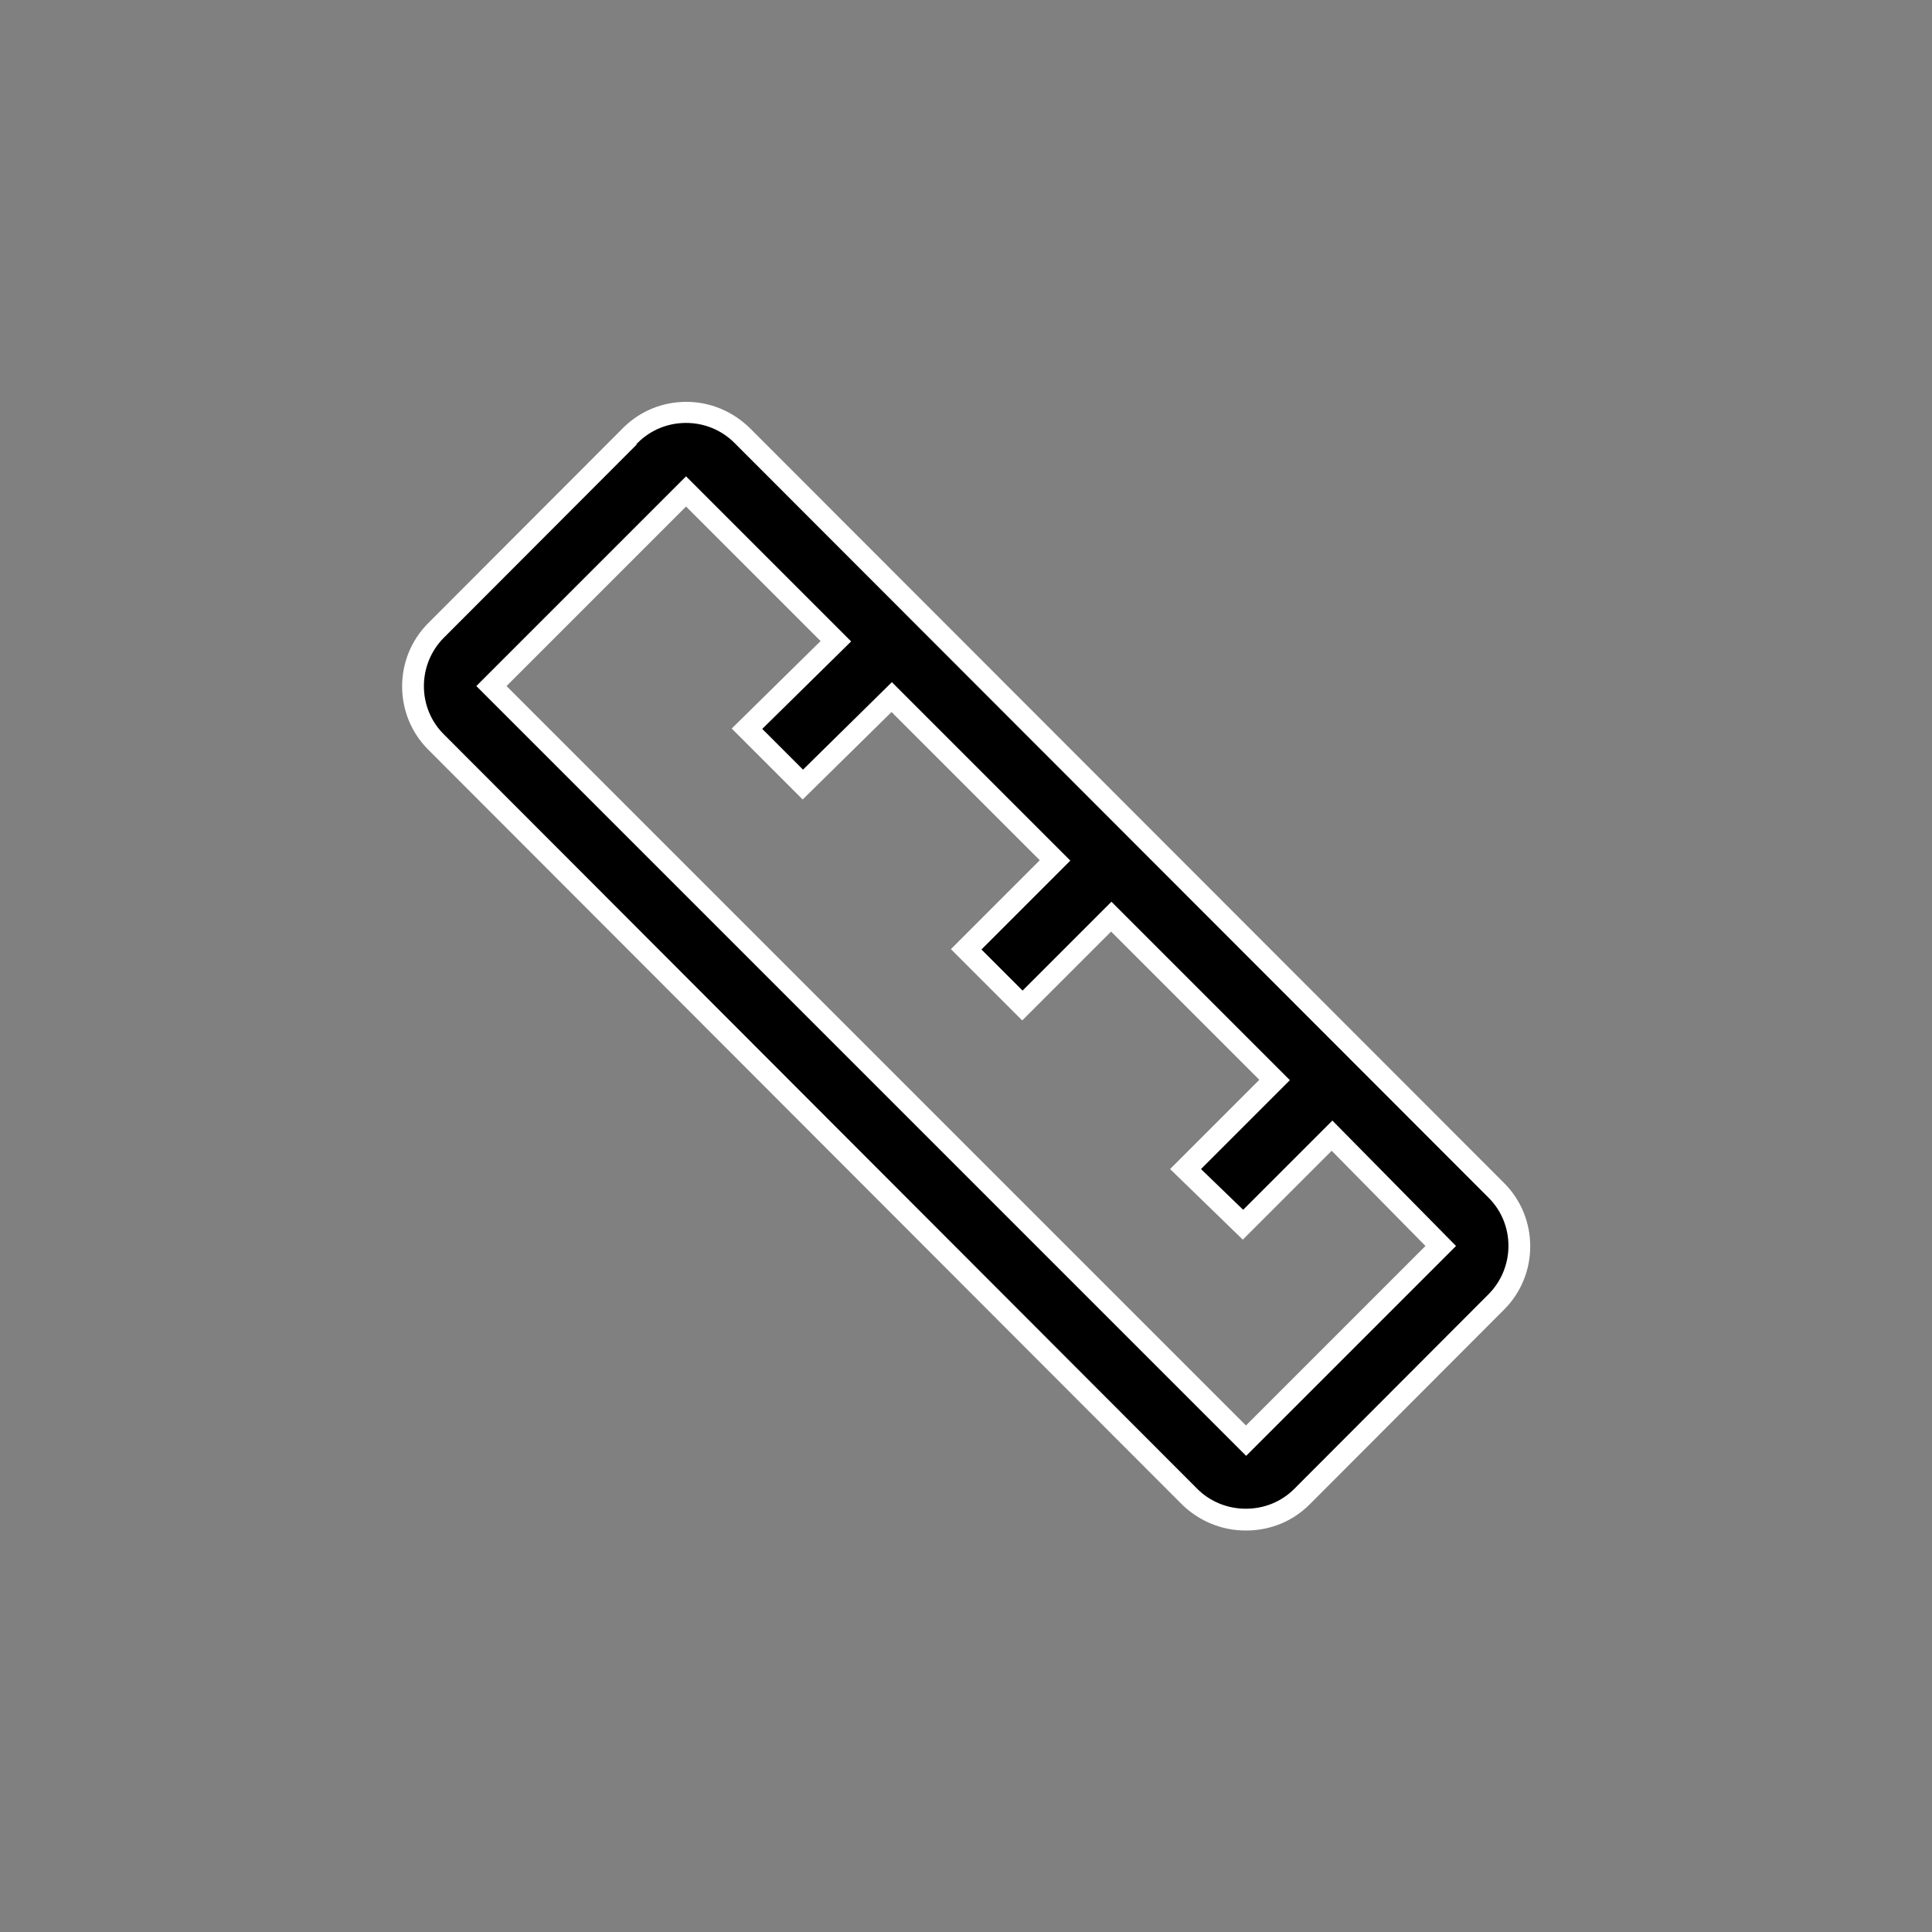
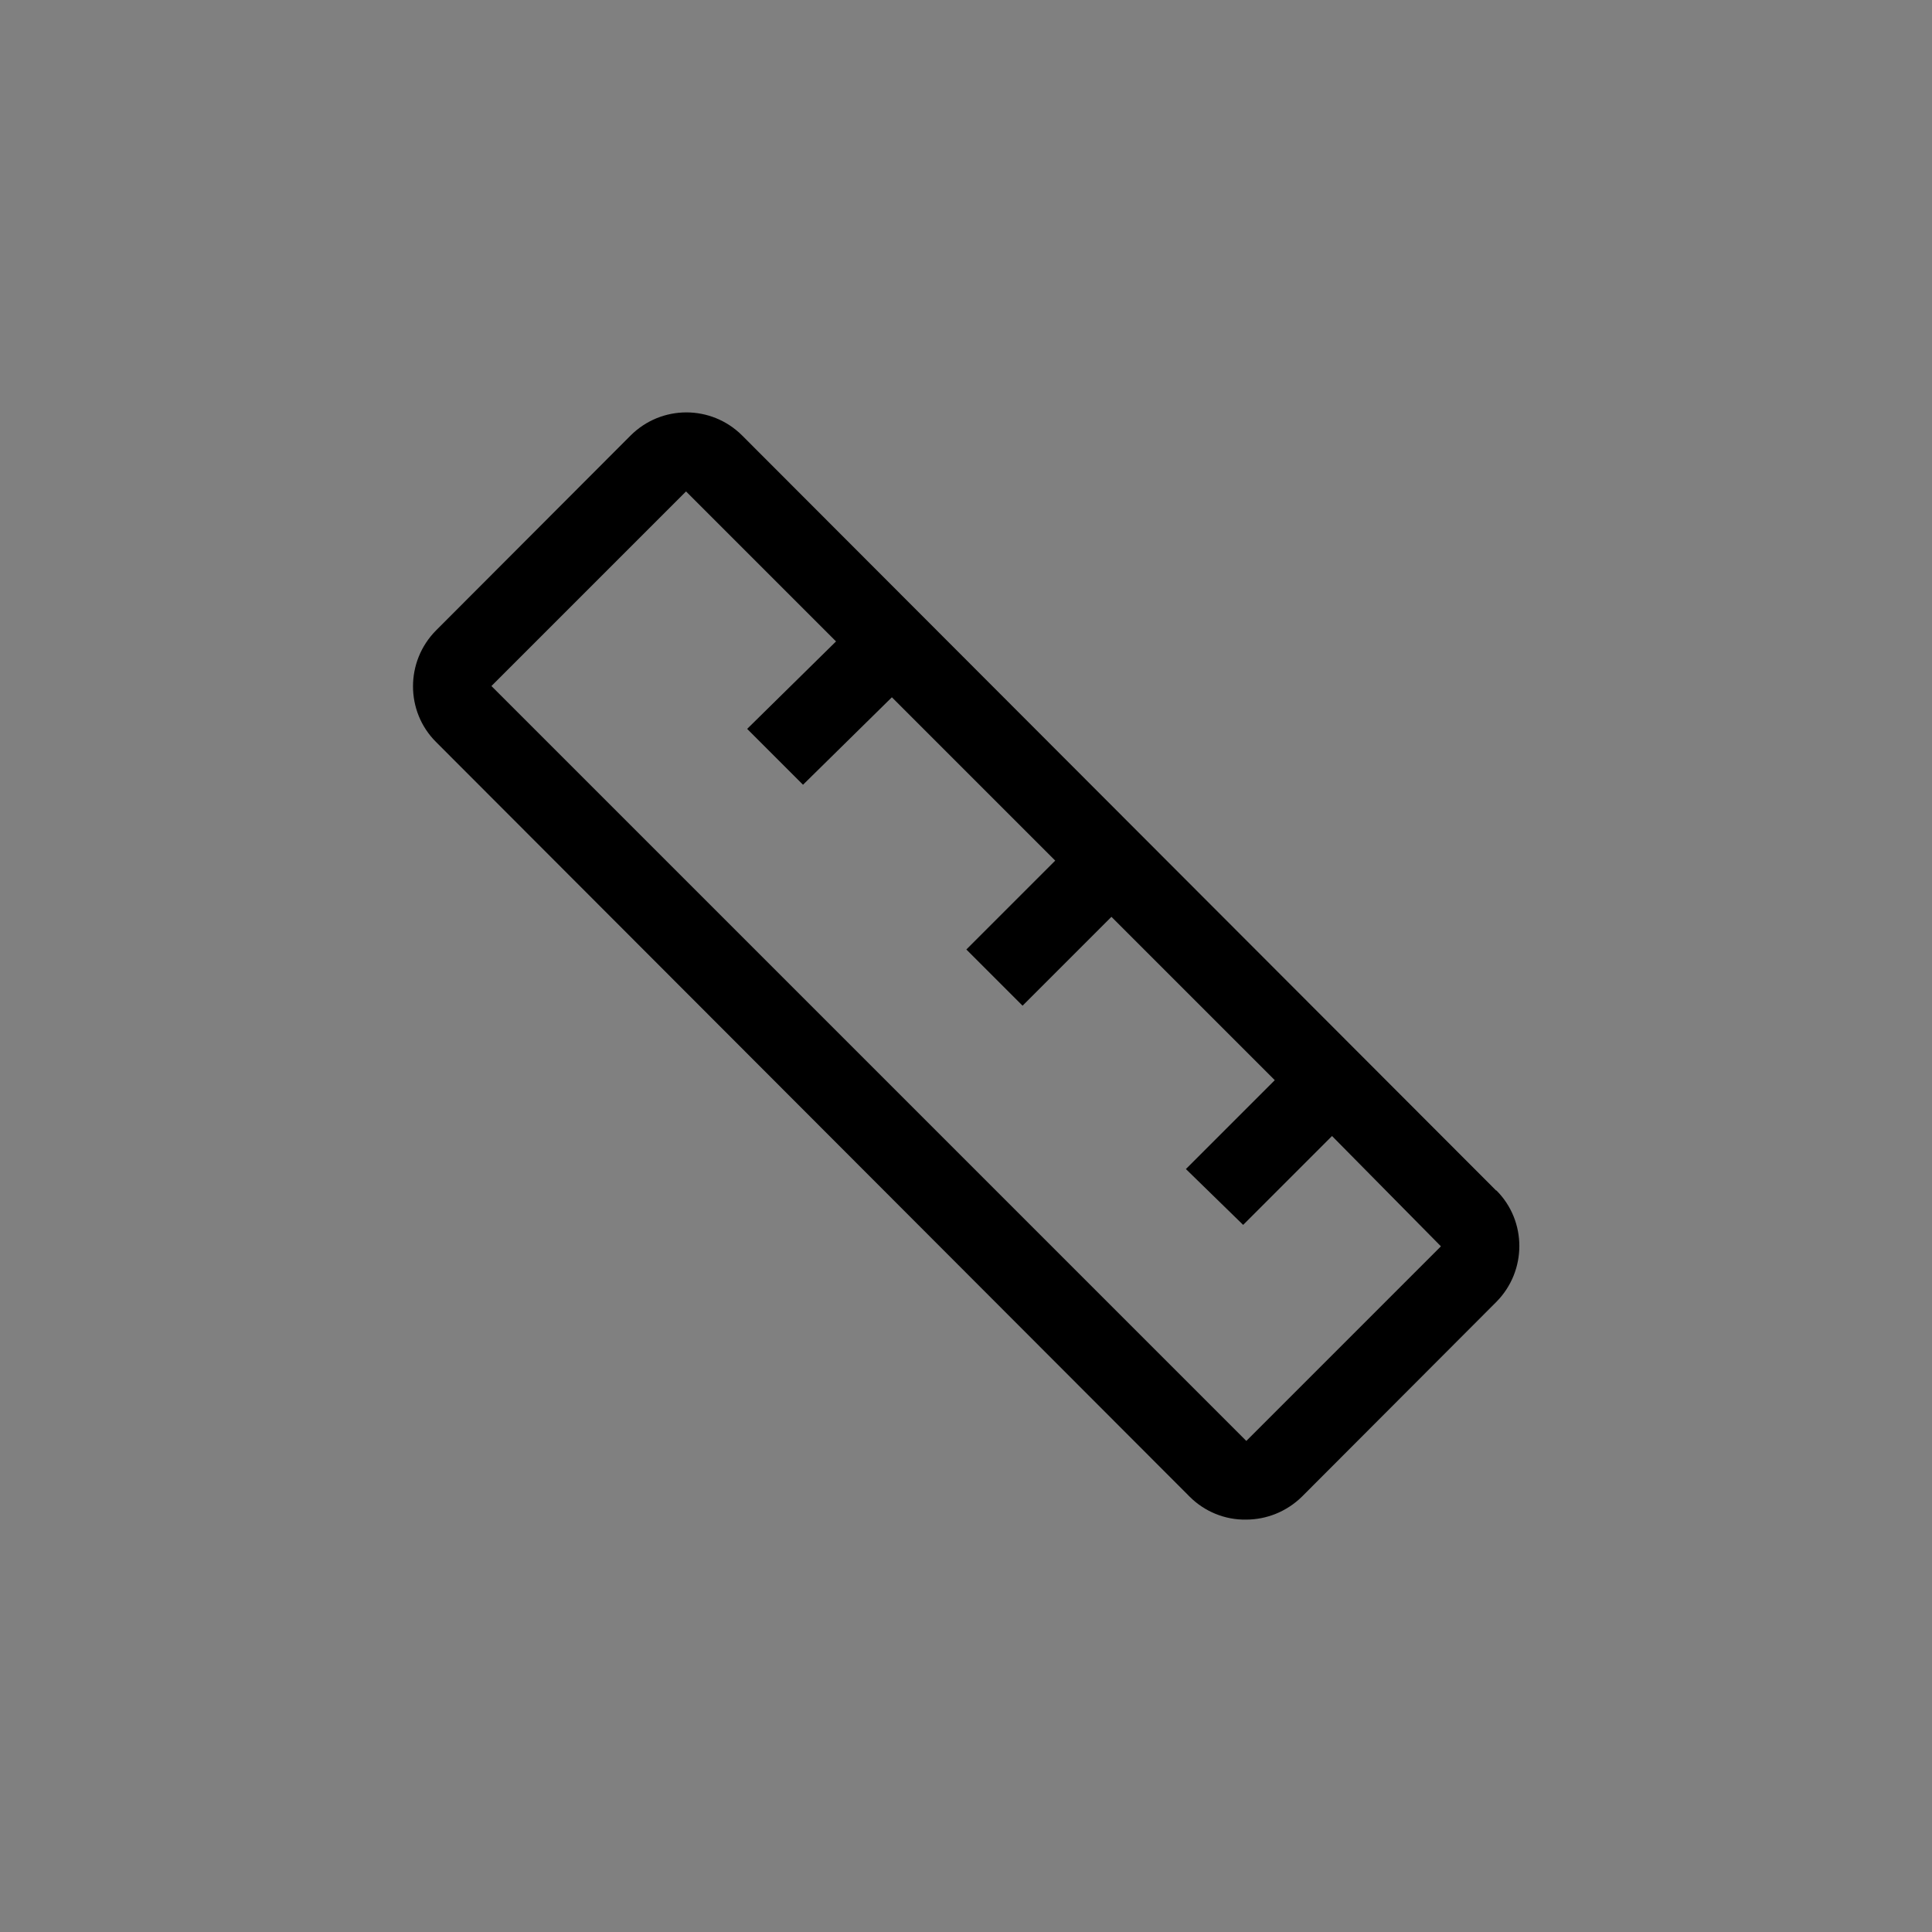
<svg xmlns="http://www.w3.org/2000/svg" viewBox="0 0 55 55" data-name="Layer 1" id="Layer_1">
  <rect x="0" y="0" width="55" height="55" fill="#808080" stroke="none" />
  <defs>
    <style>
      .cls-1 {
        fill: none;
      }

      .cls-2 {
        fill: #fff;
      }
    </style>
  </defs>
  <g>
    <path d="M42.59,33.89L21.13,12.4c-.88-.88-2.3-.88-3.18,0,0,0,0,0,0,0l-5.54,5.55c-.87.88-.87,2.3,0,3.17l21.46,21.49c.42.42,1,.66,1.6.65.59,0,1.16-.23,1.59-.65l5.54-5.55c.87-.88.87-2.3,0-3.17ZM35.47,41.01L13.99,19.53l5.54-5.54,4.27,4.27-2.53,2.49,1.59,1.59,2.53-2.49,4.65,4.65-2.53,2.53,1.6,1.6,2.53-2.53,4.65,4.65-2.53,2.53,1.63,1.59,2.53-2.53,3.1,3.14-5.54,5.54Z" />
-     <path d="M35.45,43.57c-.67,0-1.32-.27-1.8-.74L12.19,21.34c-.99-.99-.99-2.61,0-3.6l5.58-5.59c.48-.46,1.1-.71,1.77-.71h0c.68,0,1.32.27,1.81.75l21.47,21.49c.99.99.99,2.61,0,3.6l-5.54,5.55c-.48.48-1.12.74-1.8.74,0,0-.01,0-.02,0ZM18.13,12.65l-5.5,5.51c-.75.76-.75,1.99,0,2.74l21.46,21.49c.36.36.86.56,1.37.56,0,0,0,0,.01,0,.52,0,1.01-.2,1.37-.56l5.54-5.55c.75-.76.75-1.99,0-2.74L20.91,12.61c-.37-.37-.86-.57-1.38-.57h0c-.52,0-1.01.2-1.38.57l-.04.04ZM35.47,41.44L13.56,19.53l5.97-5.97,4.7,4.7-2.53,2.49,1.16,1.16,2.53-2.49,5.08,5.08-2.53,2.53,1.17,1.17,2.53-2.53,5.08,5.08-2.53,2.53,1.2,1.16,2.54-2.54,3.52,3.57-5.97,5.97ZM14.42,19.53l21.05,21.05,5.11-5.11-2.67-2.71-2.53,2.53-2.07-2.01,2.54-2.54-4.22-4.22-2.53,2.53-2.03-2.03,2.53-2.53-4.22-4.22-2.53,2.49-2.02-2.02,2.53-2.49-3.83-3.83-5.11,5.11Z" class="cls-2" />
  </g>
-   <rect height="55" width="55" class="cls-1" />
</svg>